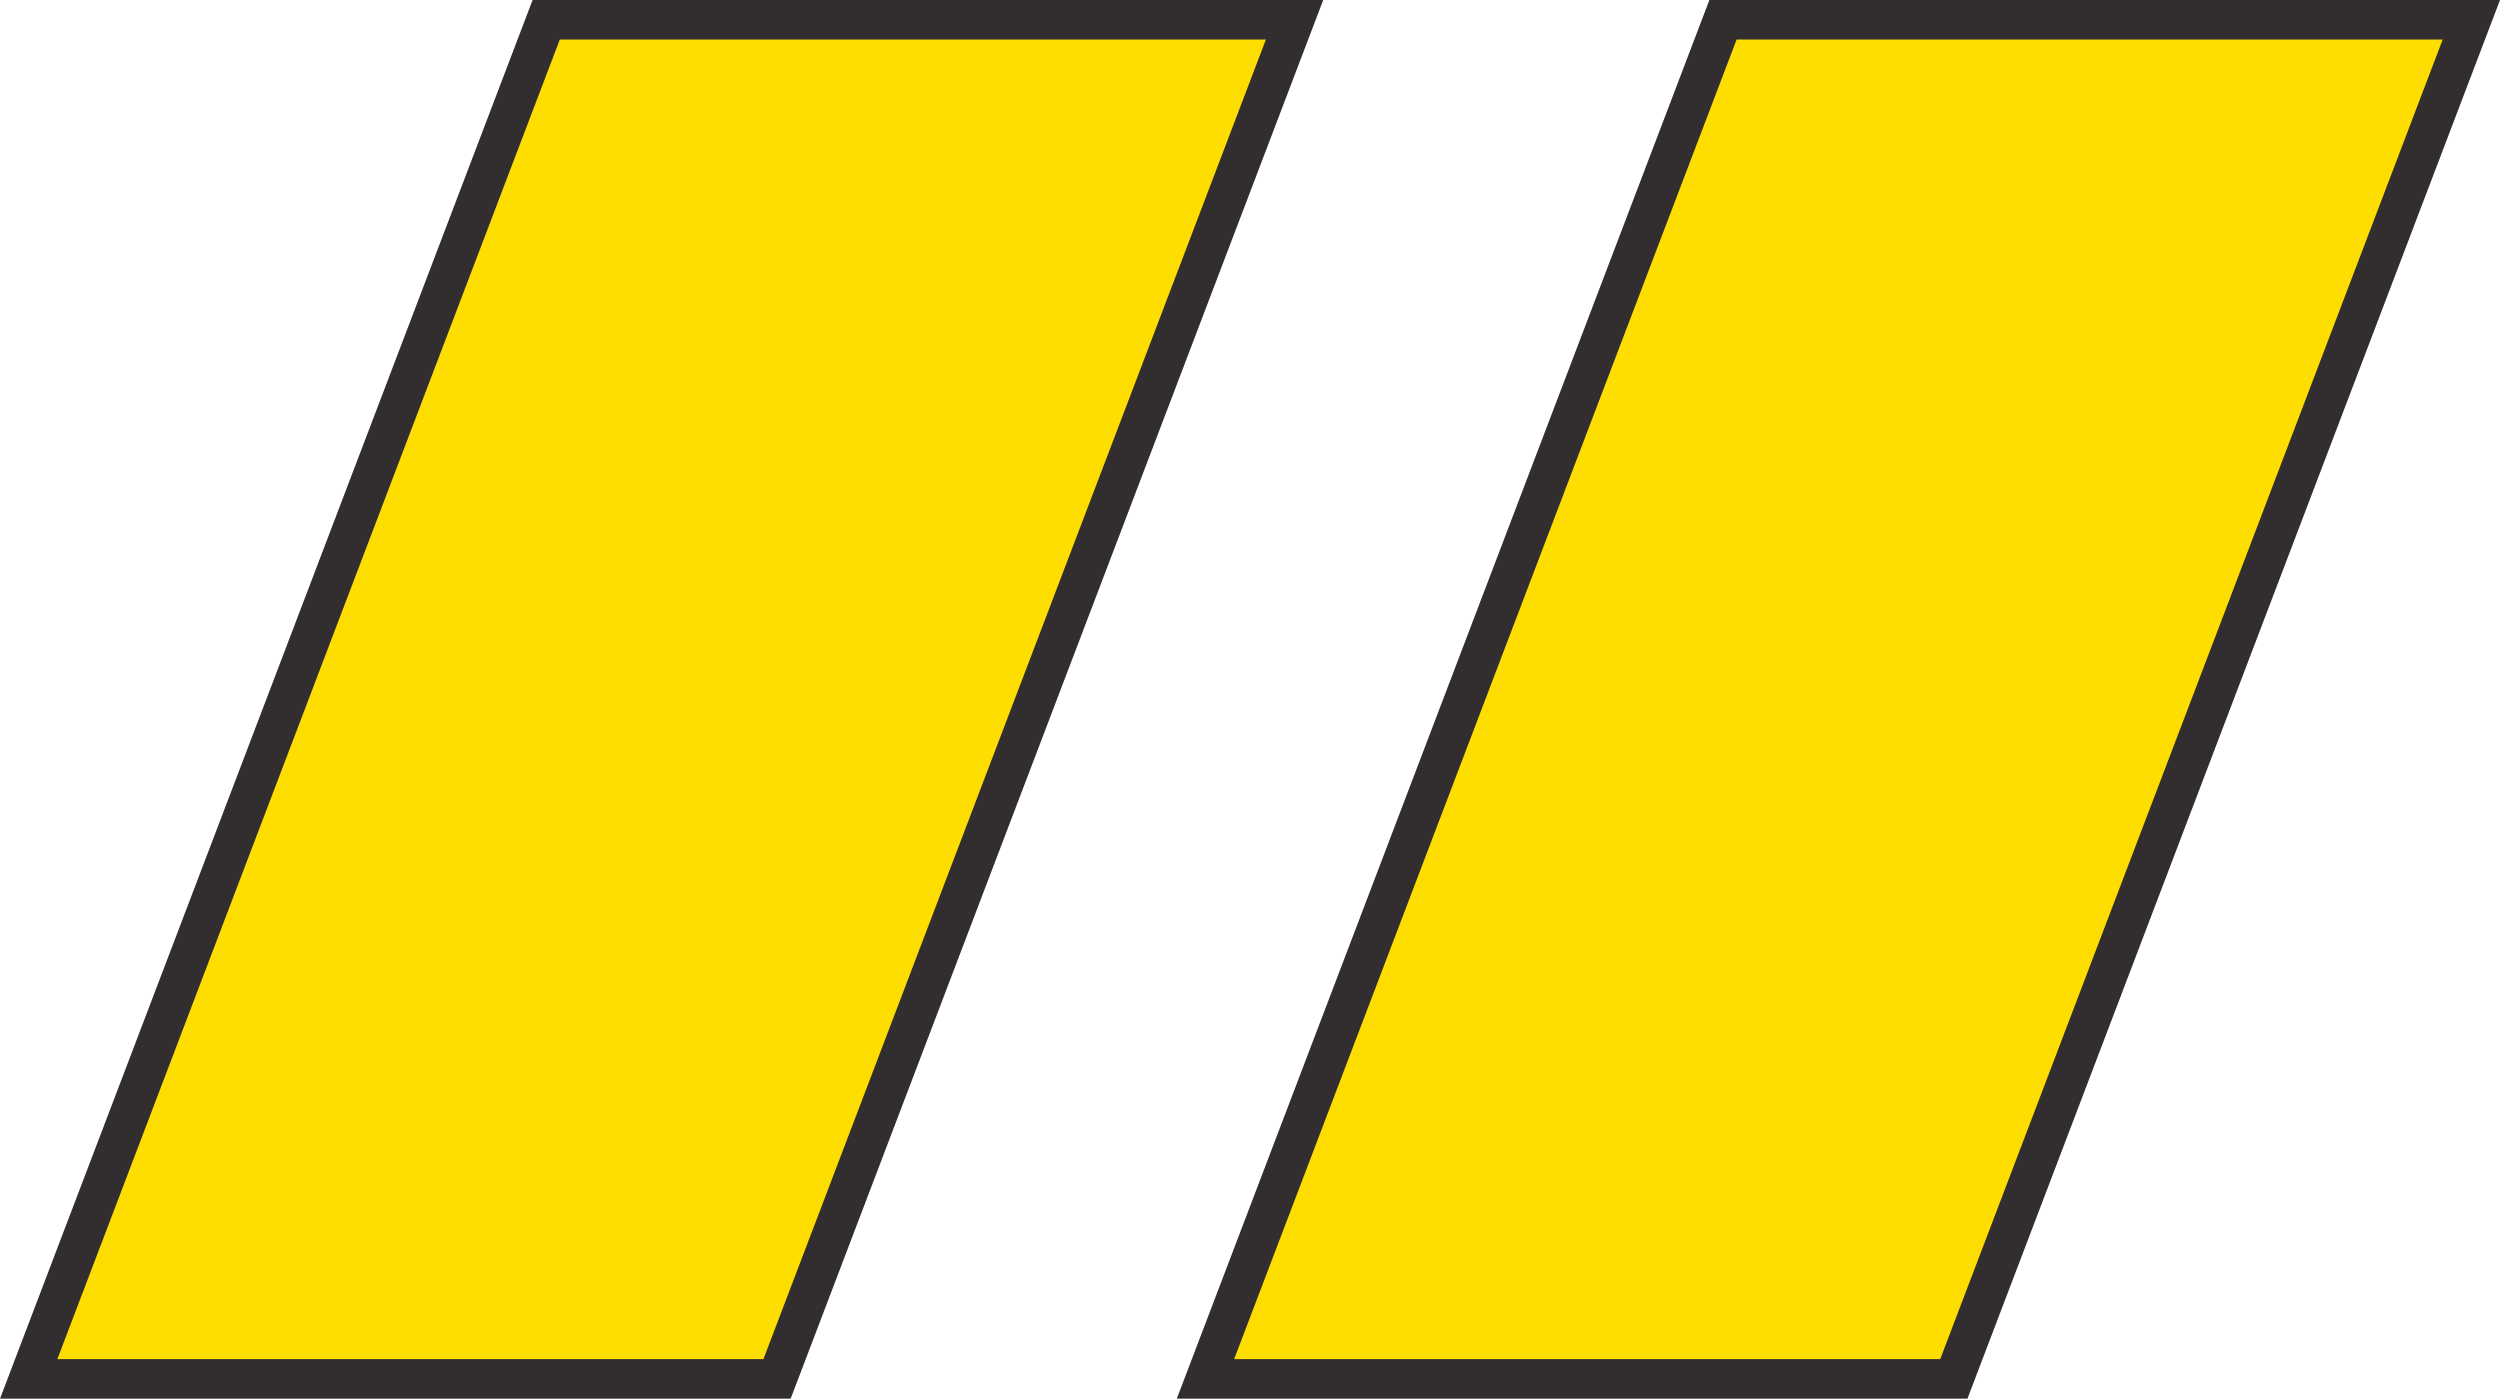
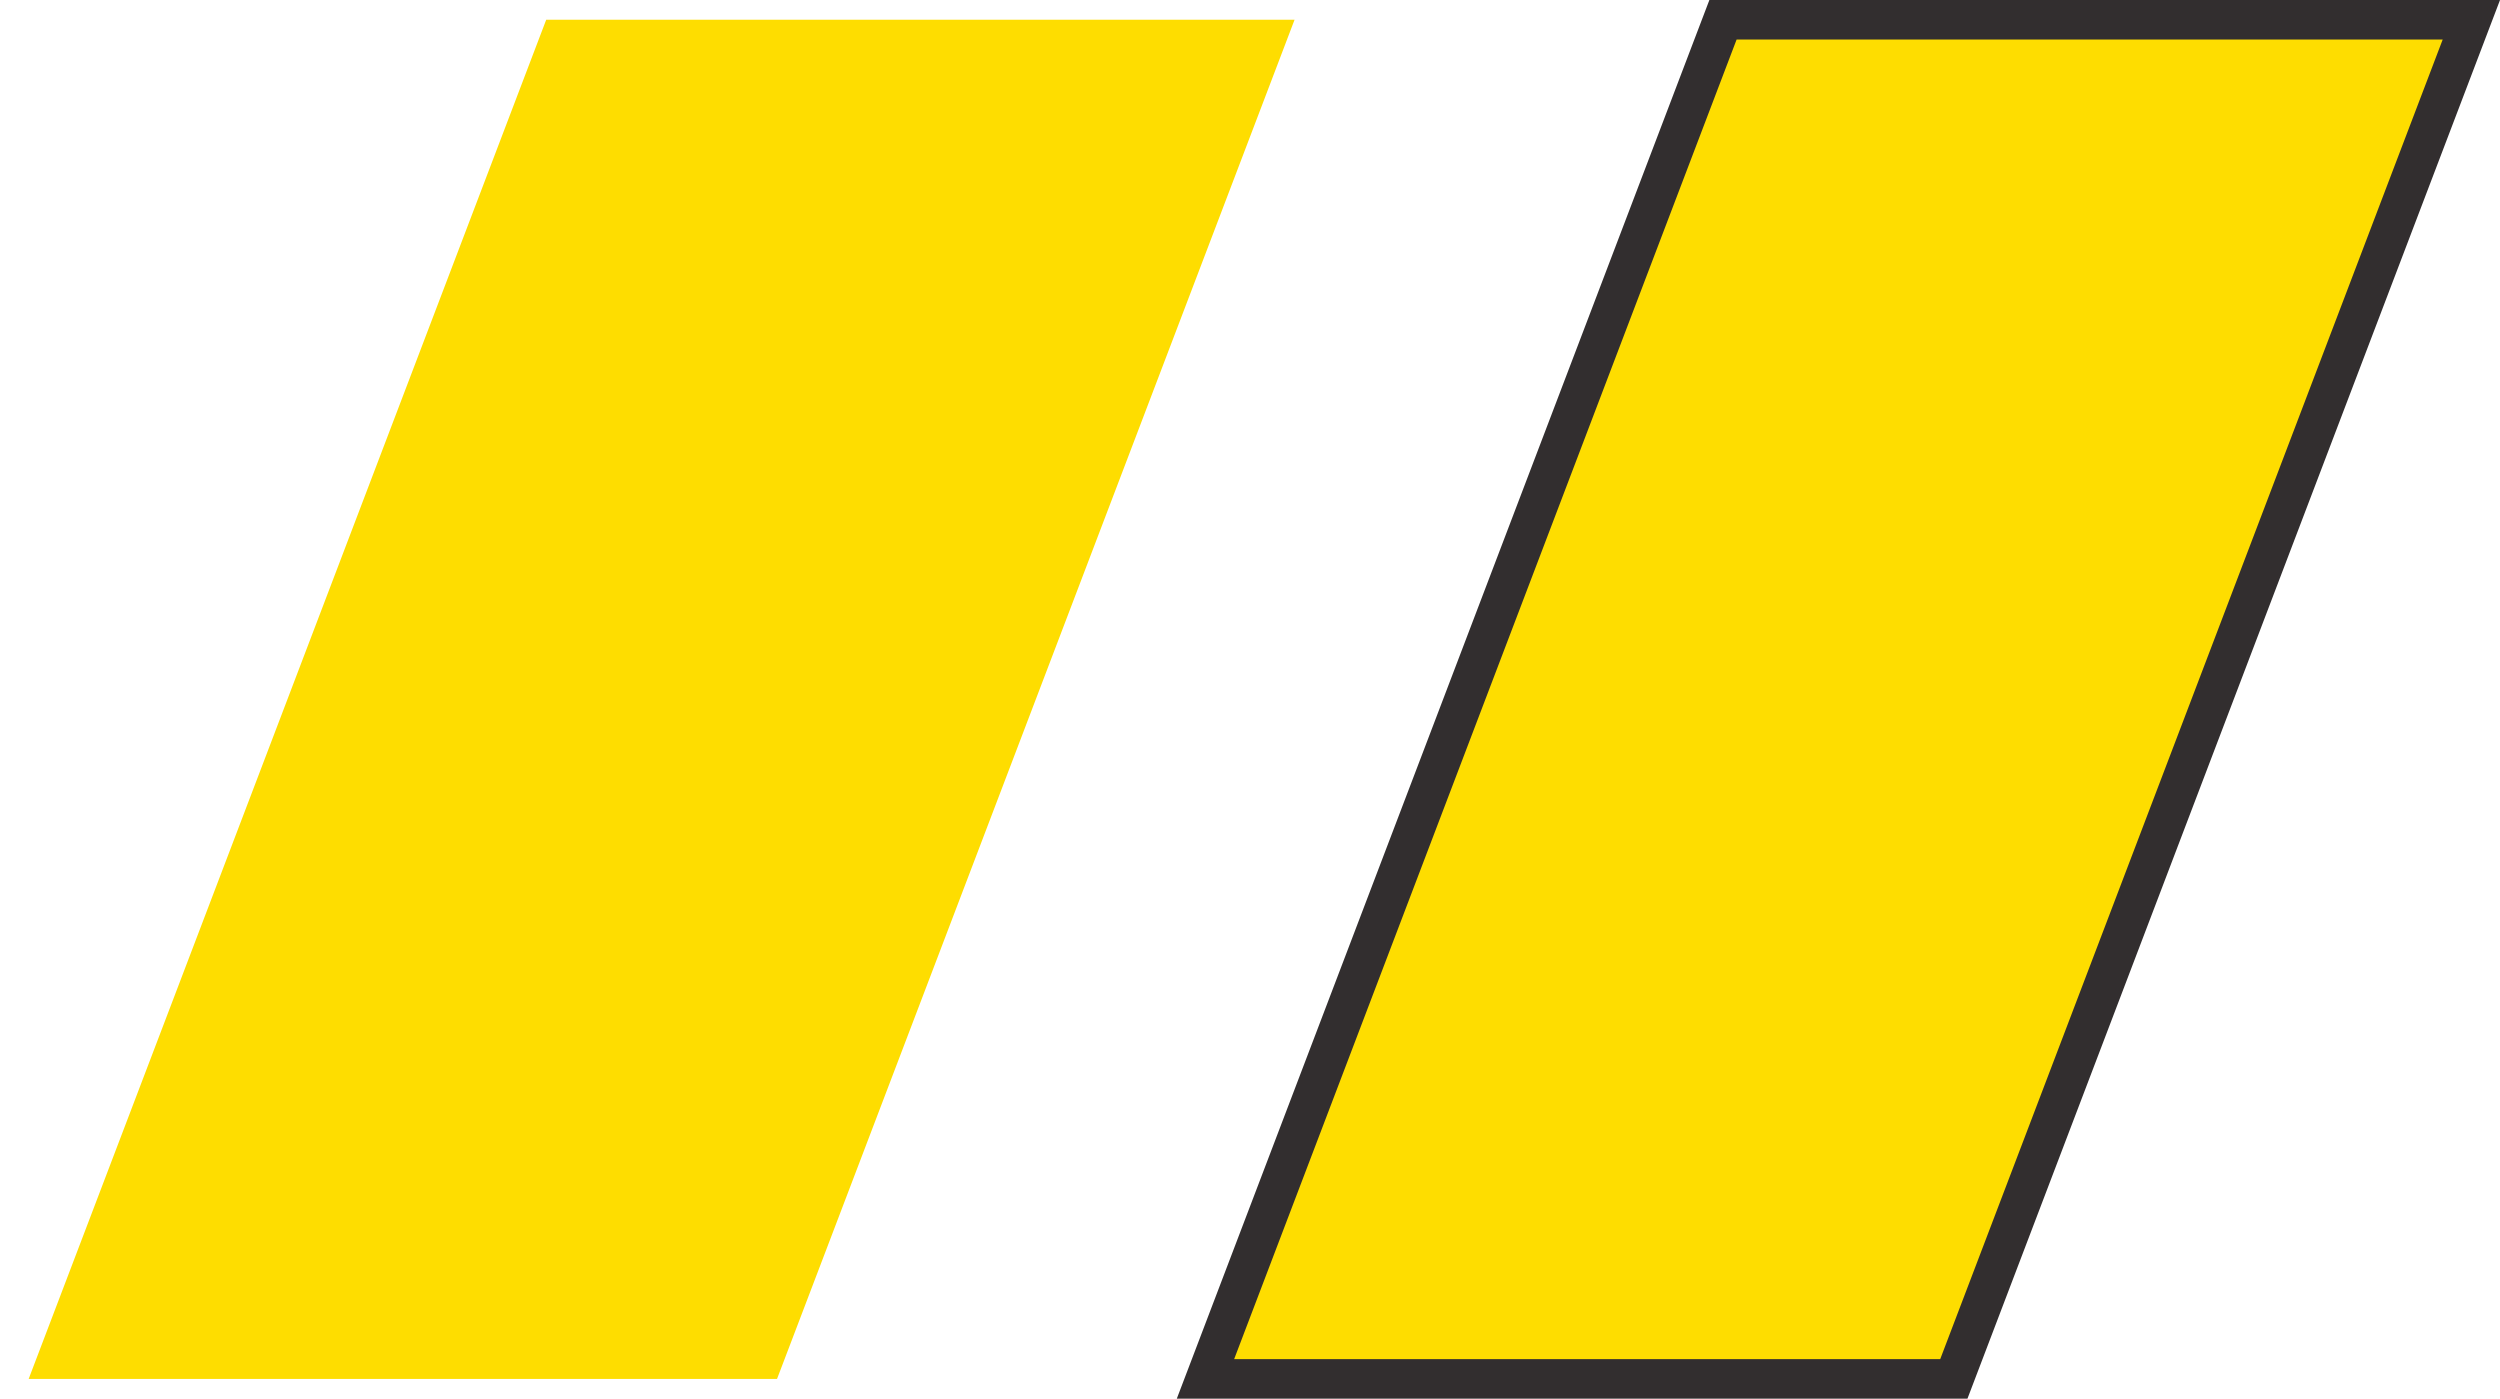
<svg xmlns="http://www.w3.org/2000/svg" width="126.528" height="70.789" viewBox="0 0 126.528 70.789">
  <g id="quote" transform="translate(-4.098 -7)">
    <g id="Path_175" data-name="Path 175" transform="translate(0 0)" fill="#fedd00">
      <path d="M 43.424 76.789 L 42.735 76.789 L 7 76.789 L 5.549 76.789 L 6.065 75.433 L 31.497 8.644 L 31.742 8 L 32.431 8 L 68.167 8 L 69.617 8 L 69.101 9.356 L 43.67 76.145 L 43.424 76.789 Z" stroke="none" />
-       <path d="M 32.431 9 L 7 75.789 L 42.735 75.789 L 68.167 9 L 32.431 9 M 31.053 7 L 71.068 7 L 44.114 77.789 L 4.098 77.789 L 31.053 7 Z" stroke="none" fill="#322e2f" />
    </g>
    <g id="Path_176" data-name="Path 176" transform="translate(54.559 0)" fill="#fedd00">
      <path d="M 48.424 76.789 L 47.735 76.789 L 12 76.789 L 10.549 76.789 L 11.065 75.433 L 36.497 8.644 L 36.742 8 L 37.431 8 L 73.167 8 L 74.617 8 L 74.101 9.356 L 48.67 76.145 L 48.424 76.789 Z" stroke="none" />
      <path d="M 37.431 9 L 12 75.789 L 47.735 75.789 L 73.167 9 L 37.431 9 M 36.053 7 L 76.068 7 L 49.114 77.789 L 9.098 77.789 L 36.053 7 Z" stroke="none" fill="#322e2f" />
    </g>
  </g>
</svg>